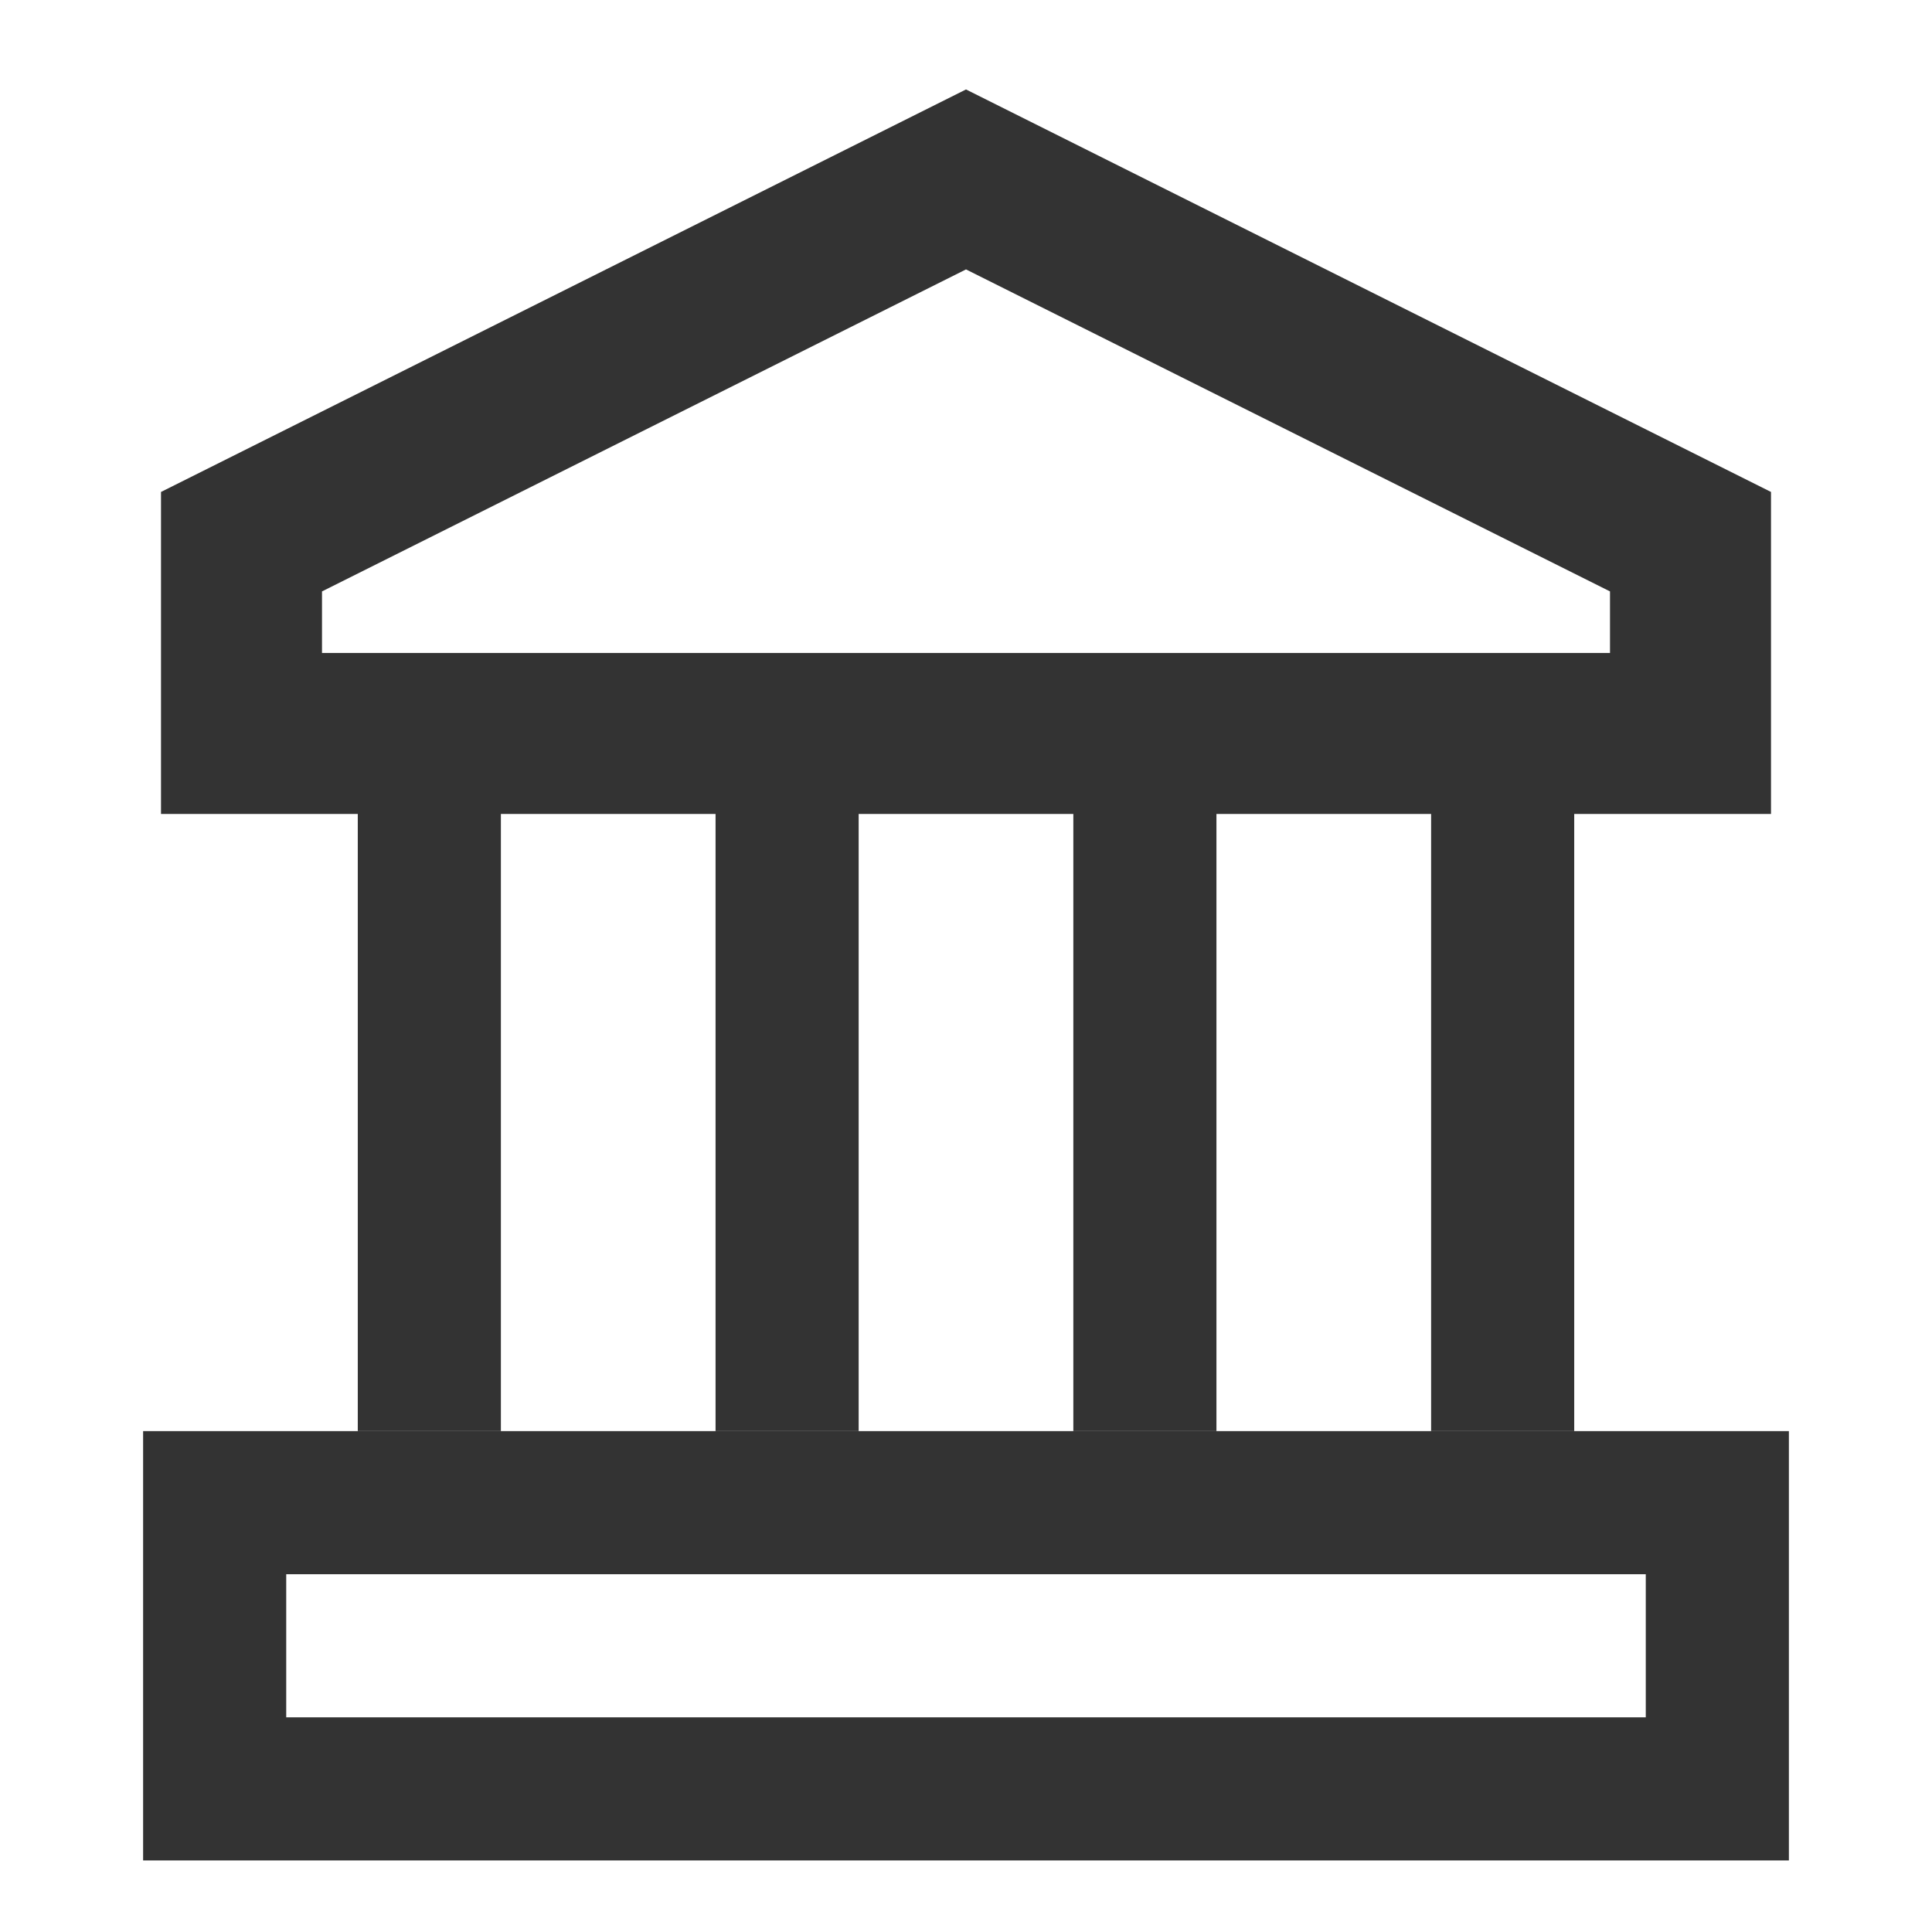
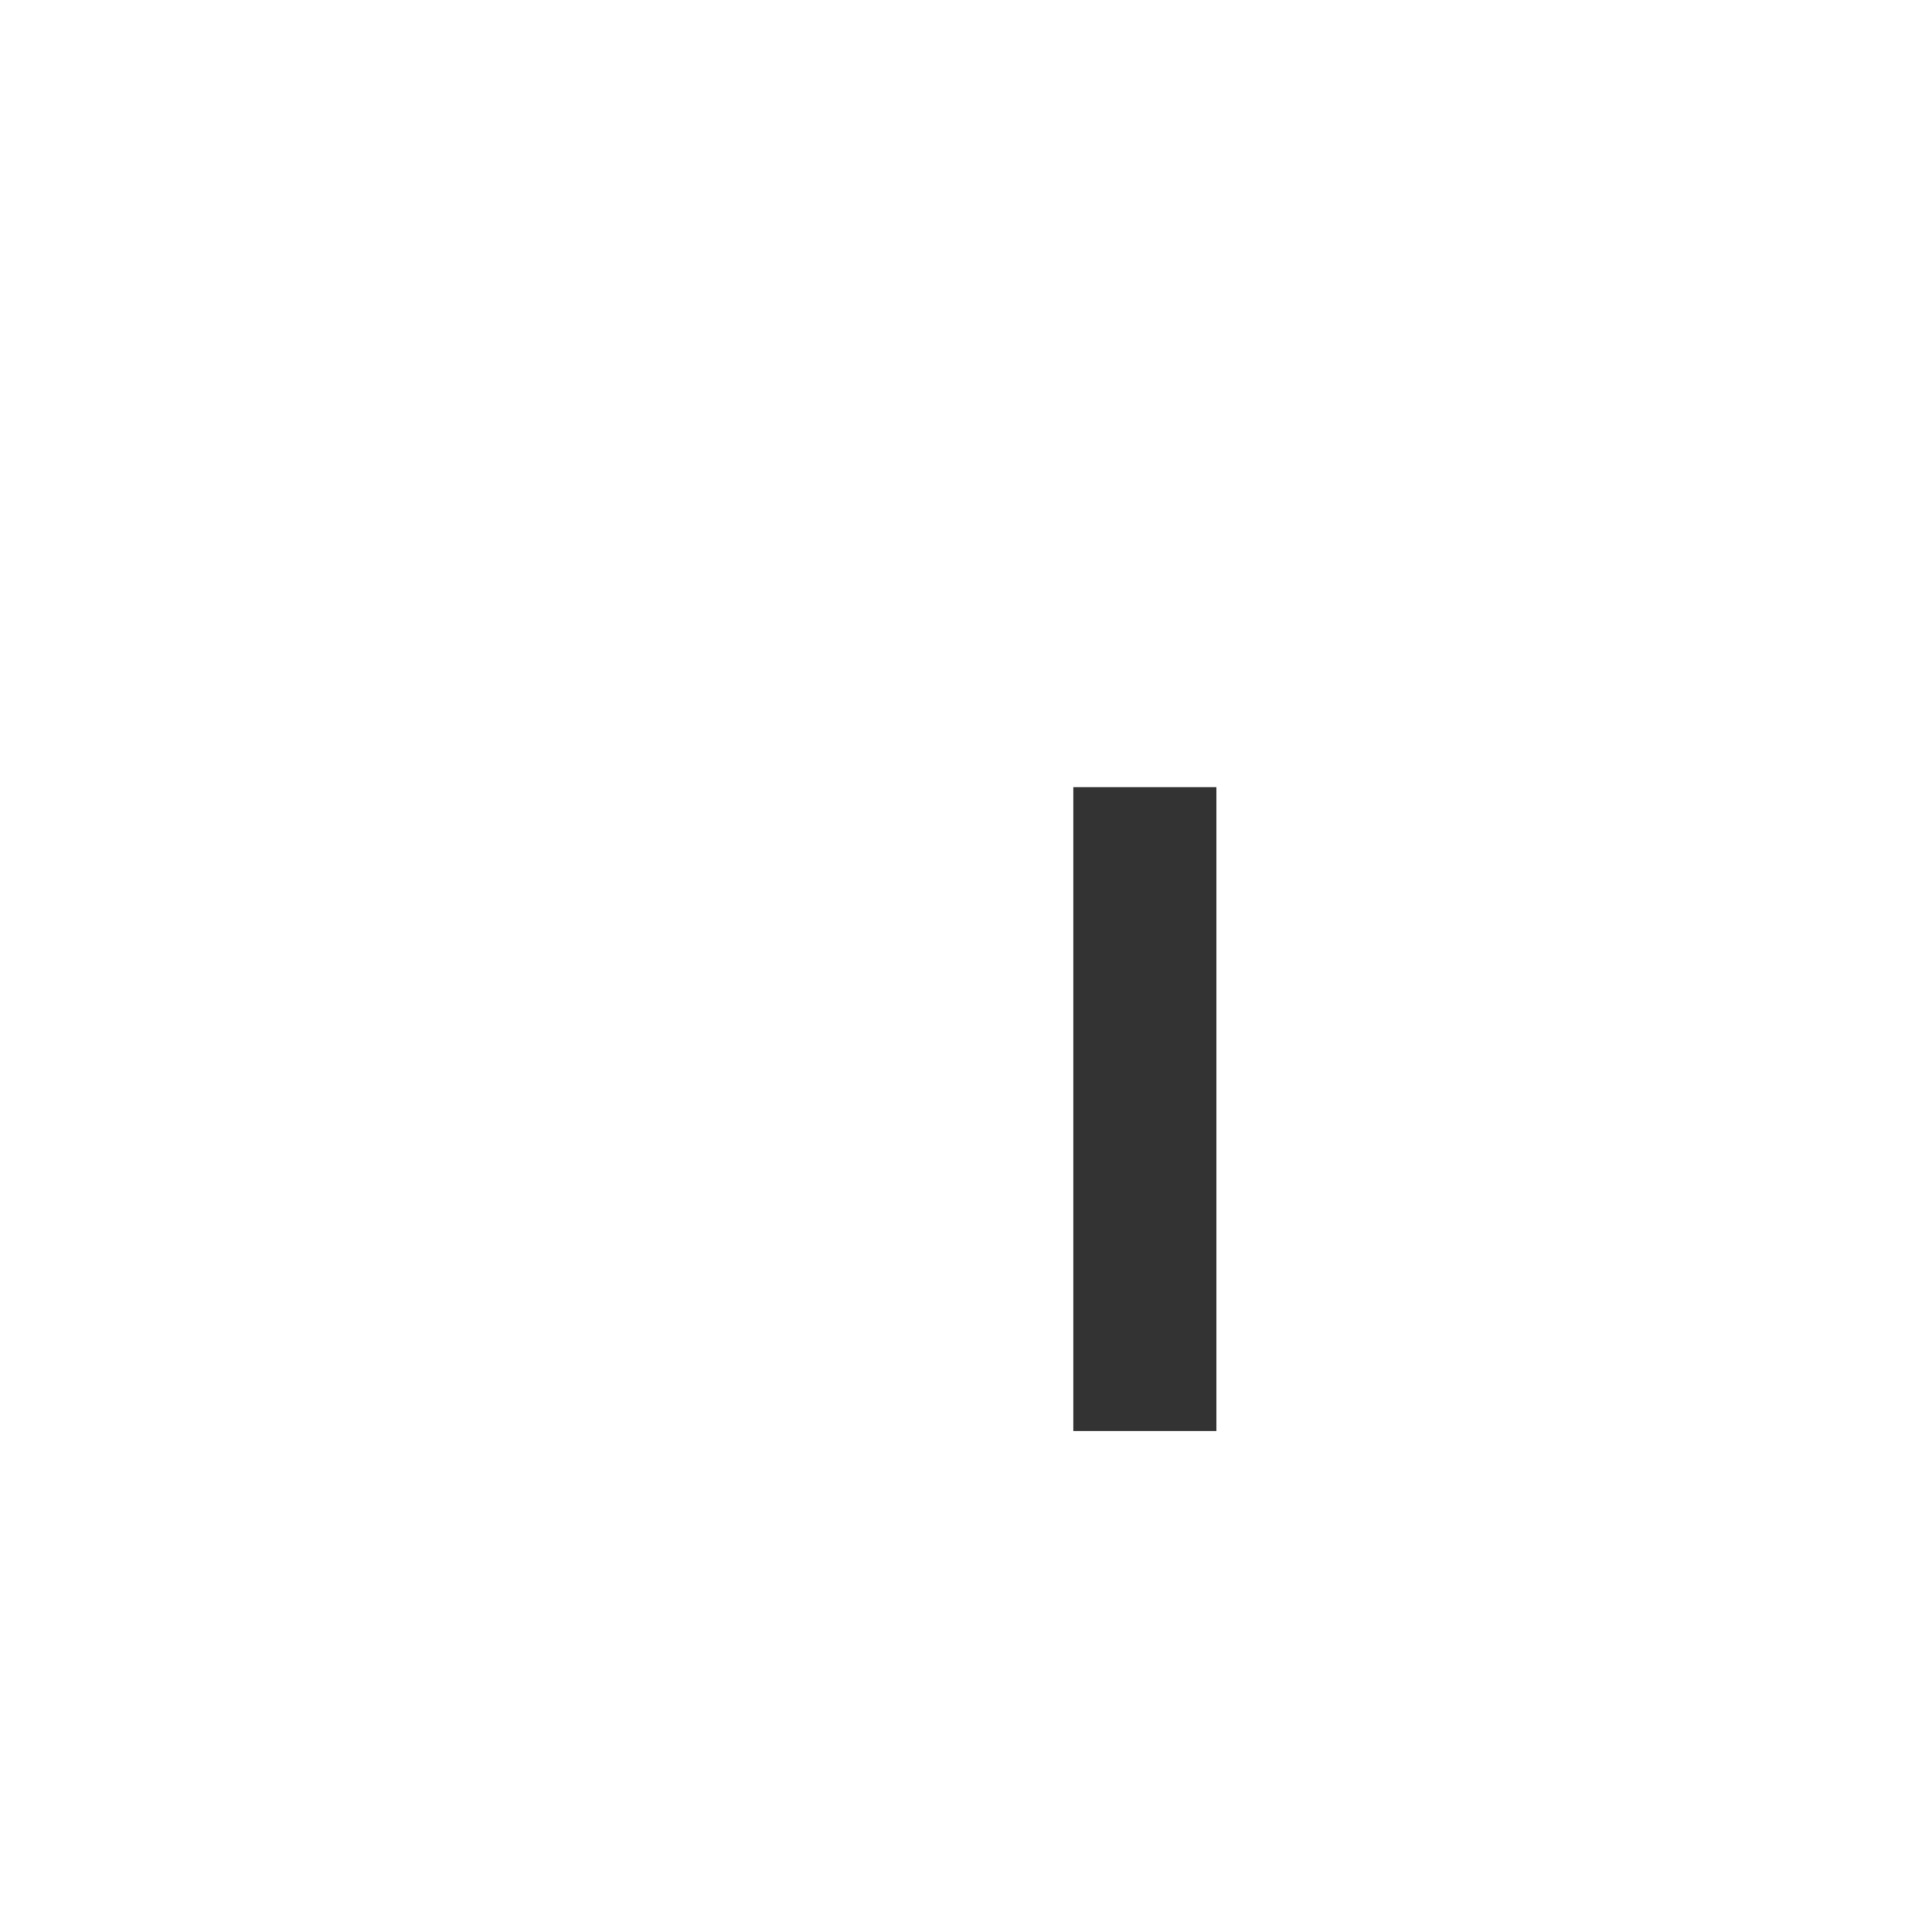
<svg xmlns="http://www.w3.org/2000/svg" width="27" height="27" viewBox="0 0 27 27" fill="none">
-   <rect x="3" y="21" width="21" height="4" stroke="#333333" stroke-width="2" />
-   <rect x="5" y="11" width="2" height="9" fill="#333333" />
-   <rect x="10" y="11" width="2" height="9" fill="#333333" />
  <rect x="15" y="11" width="2" height="9" fill="#333333" />
-   <rect x="20" y="11" width="2" height="9" fill="#333333" />
-   <path d="M2.25 6.875L13.5 1.25L24.75 6.875V11.375H2.25V6.875ZM4.5 8.265V9.125H22.5V8.265L13.5 3.765L4.5 8.265Z" fill="#333333" />
</svg>